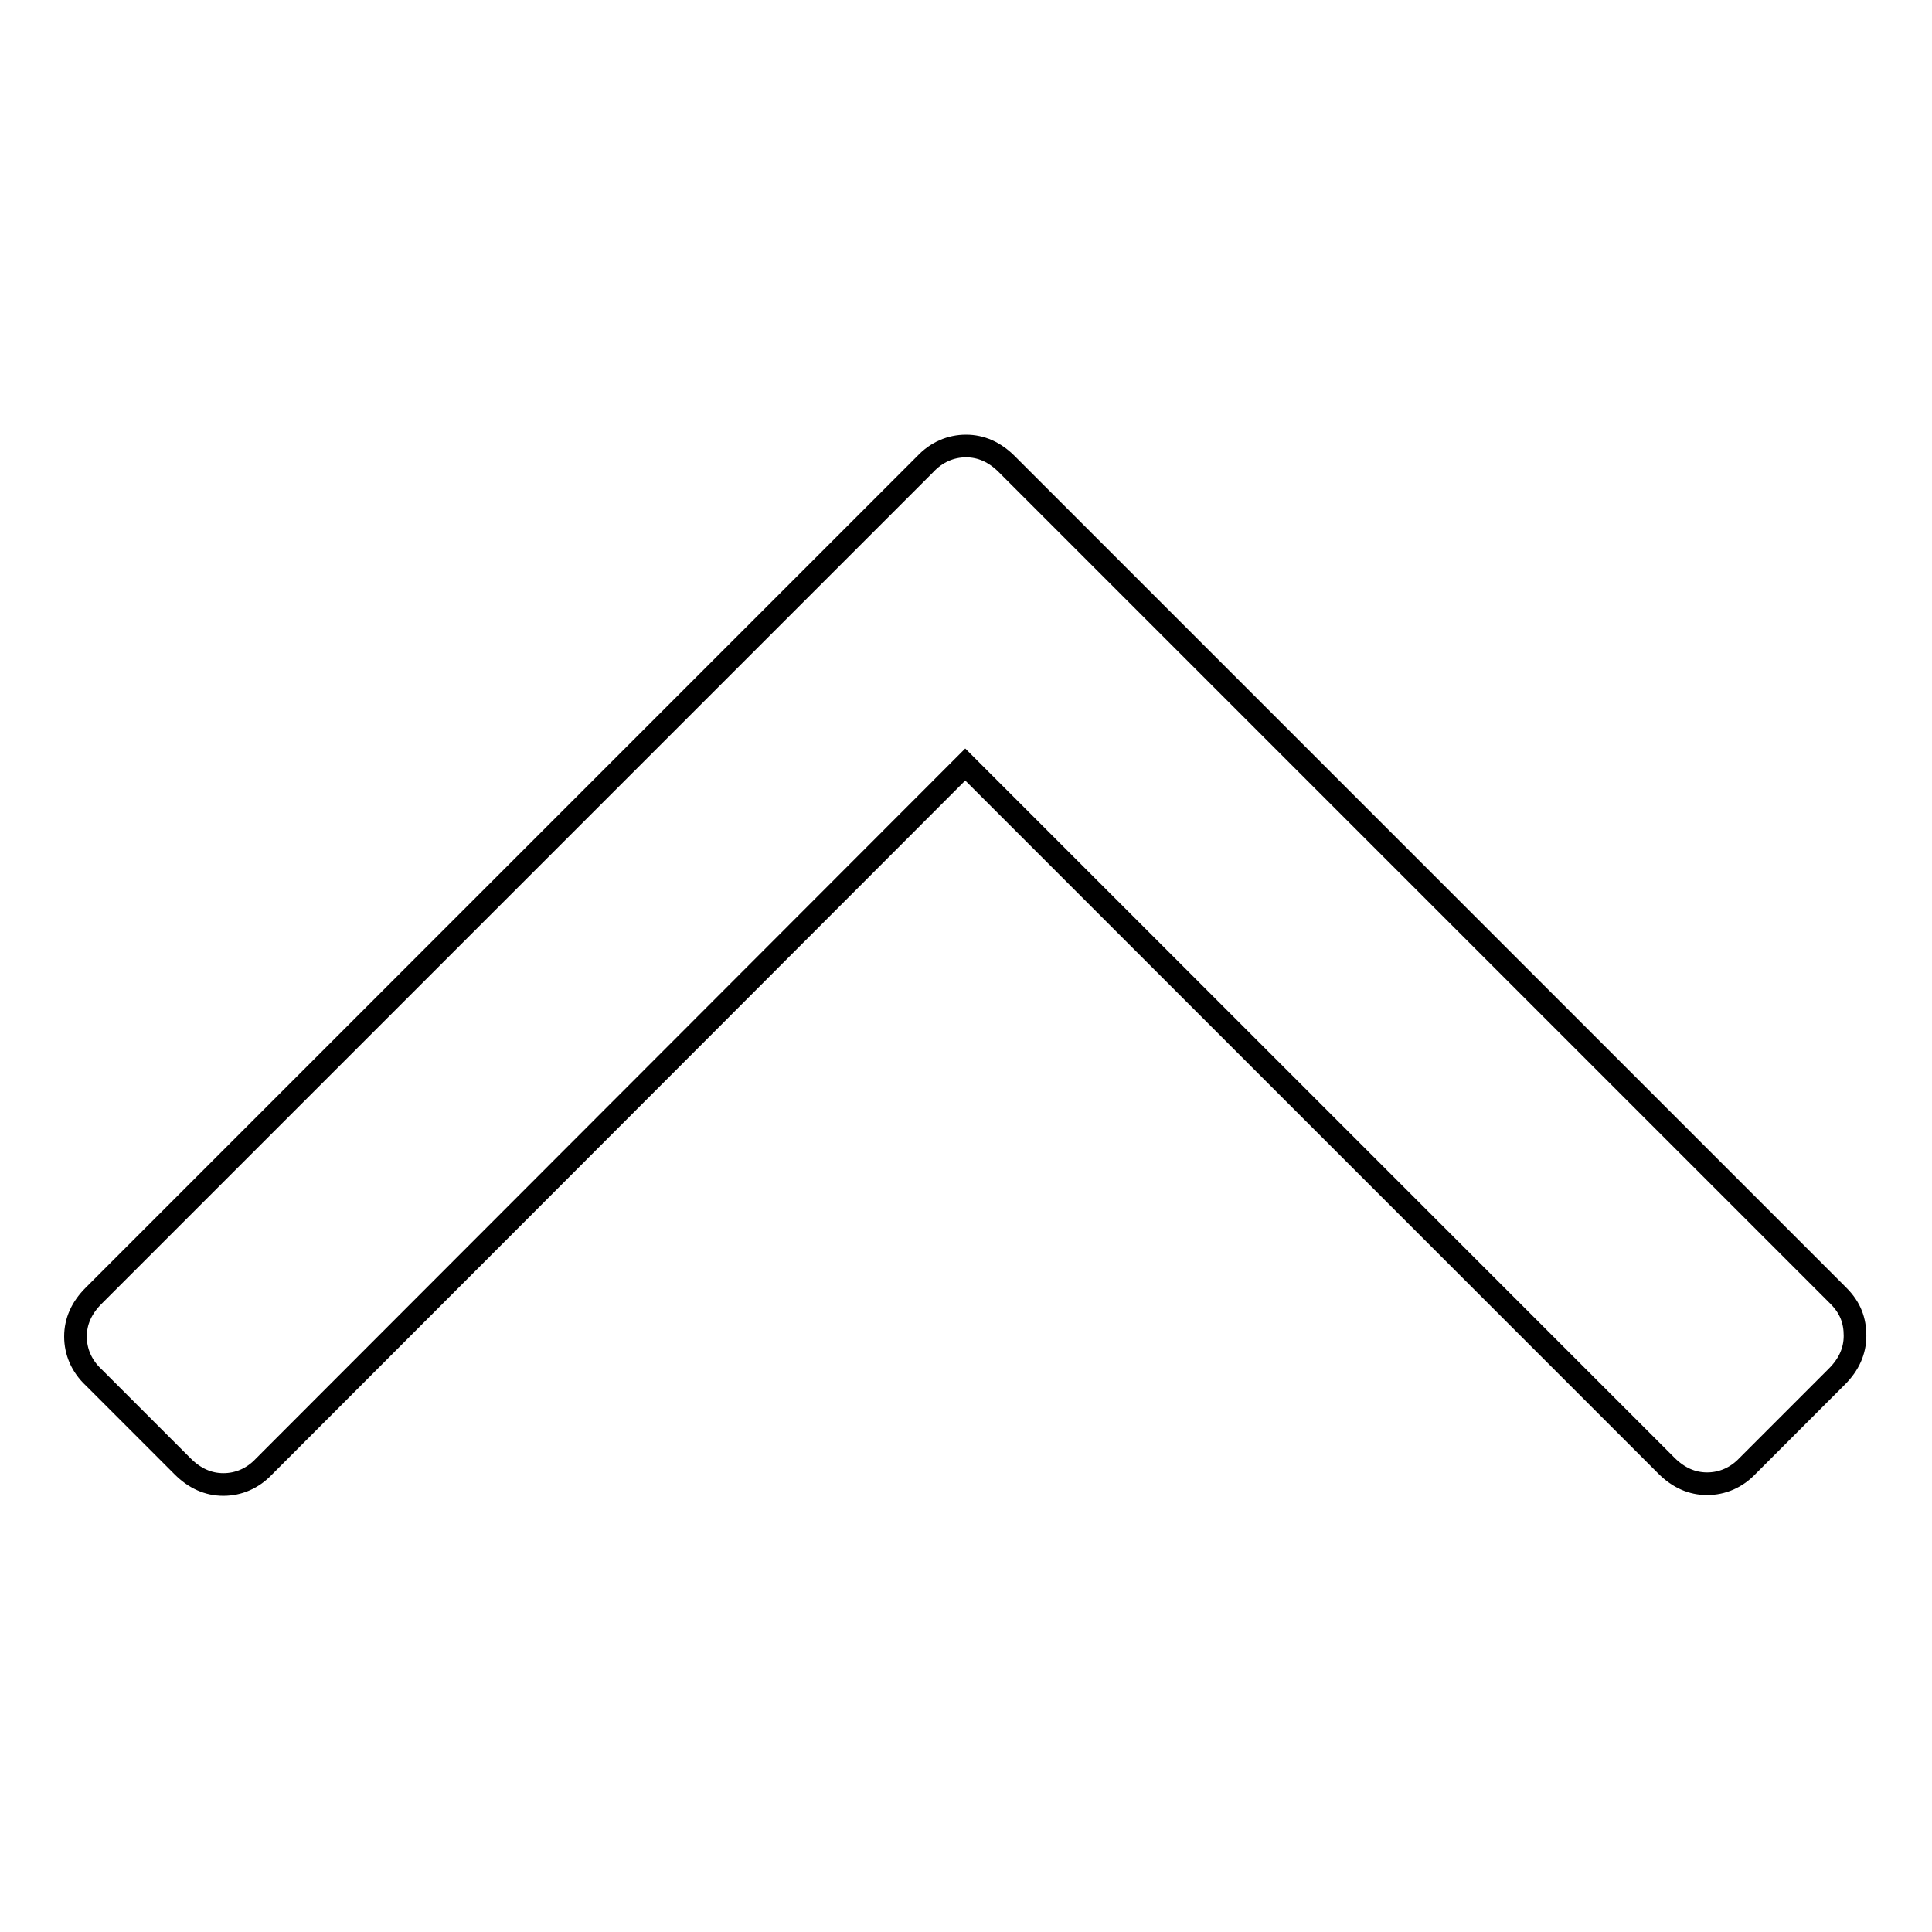
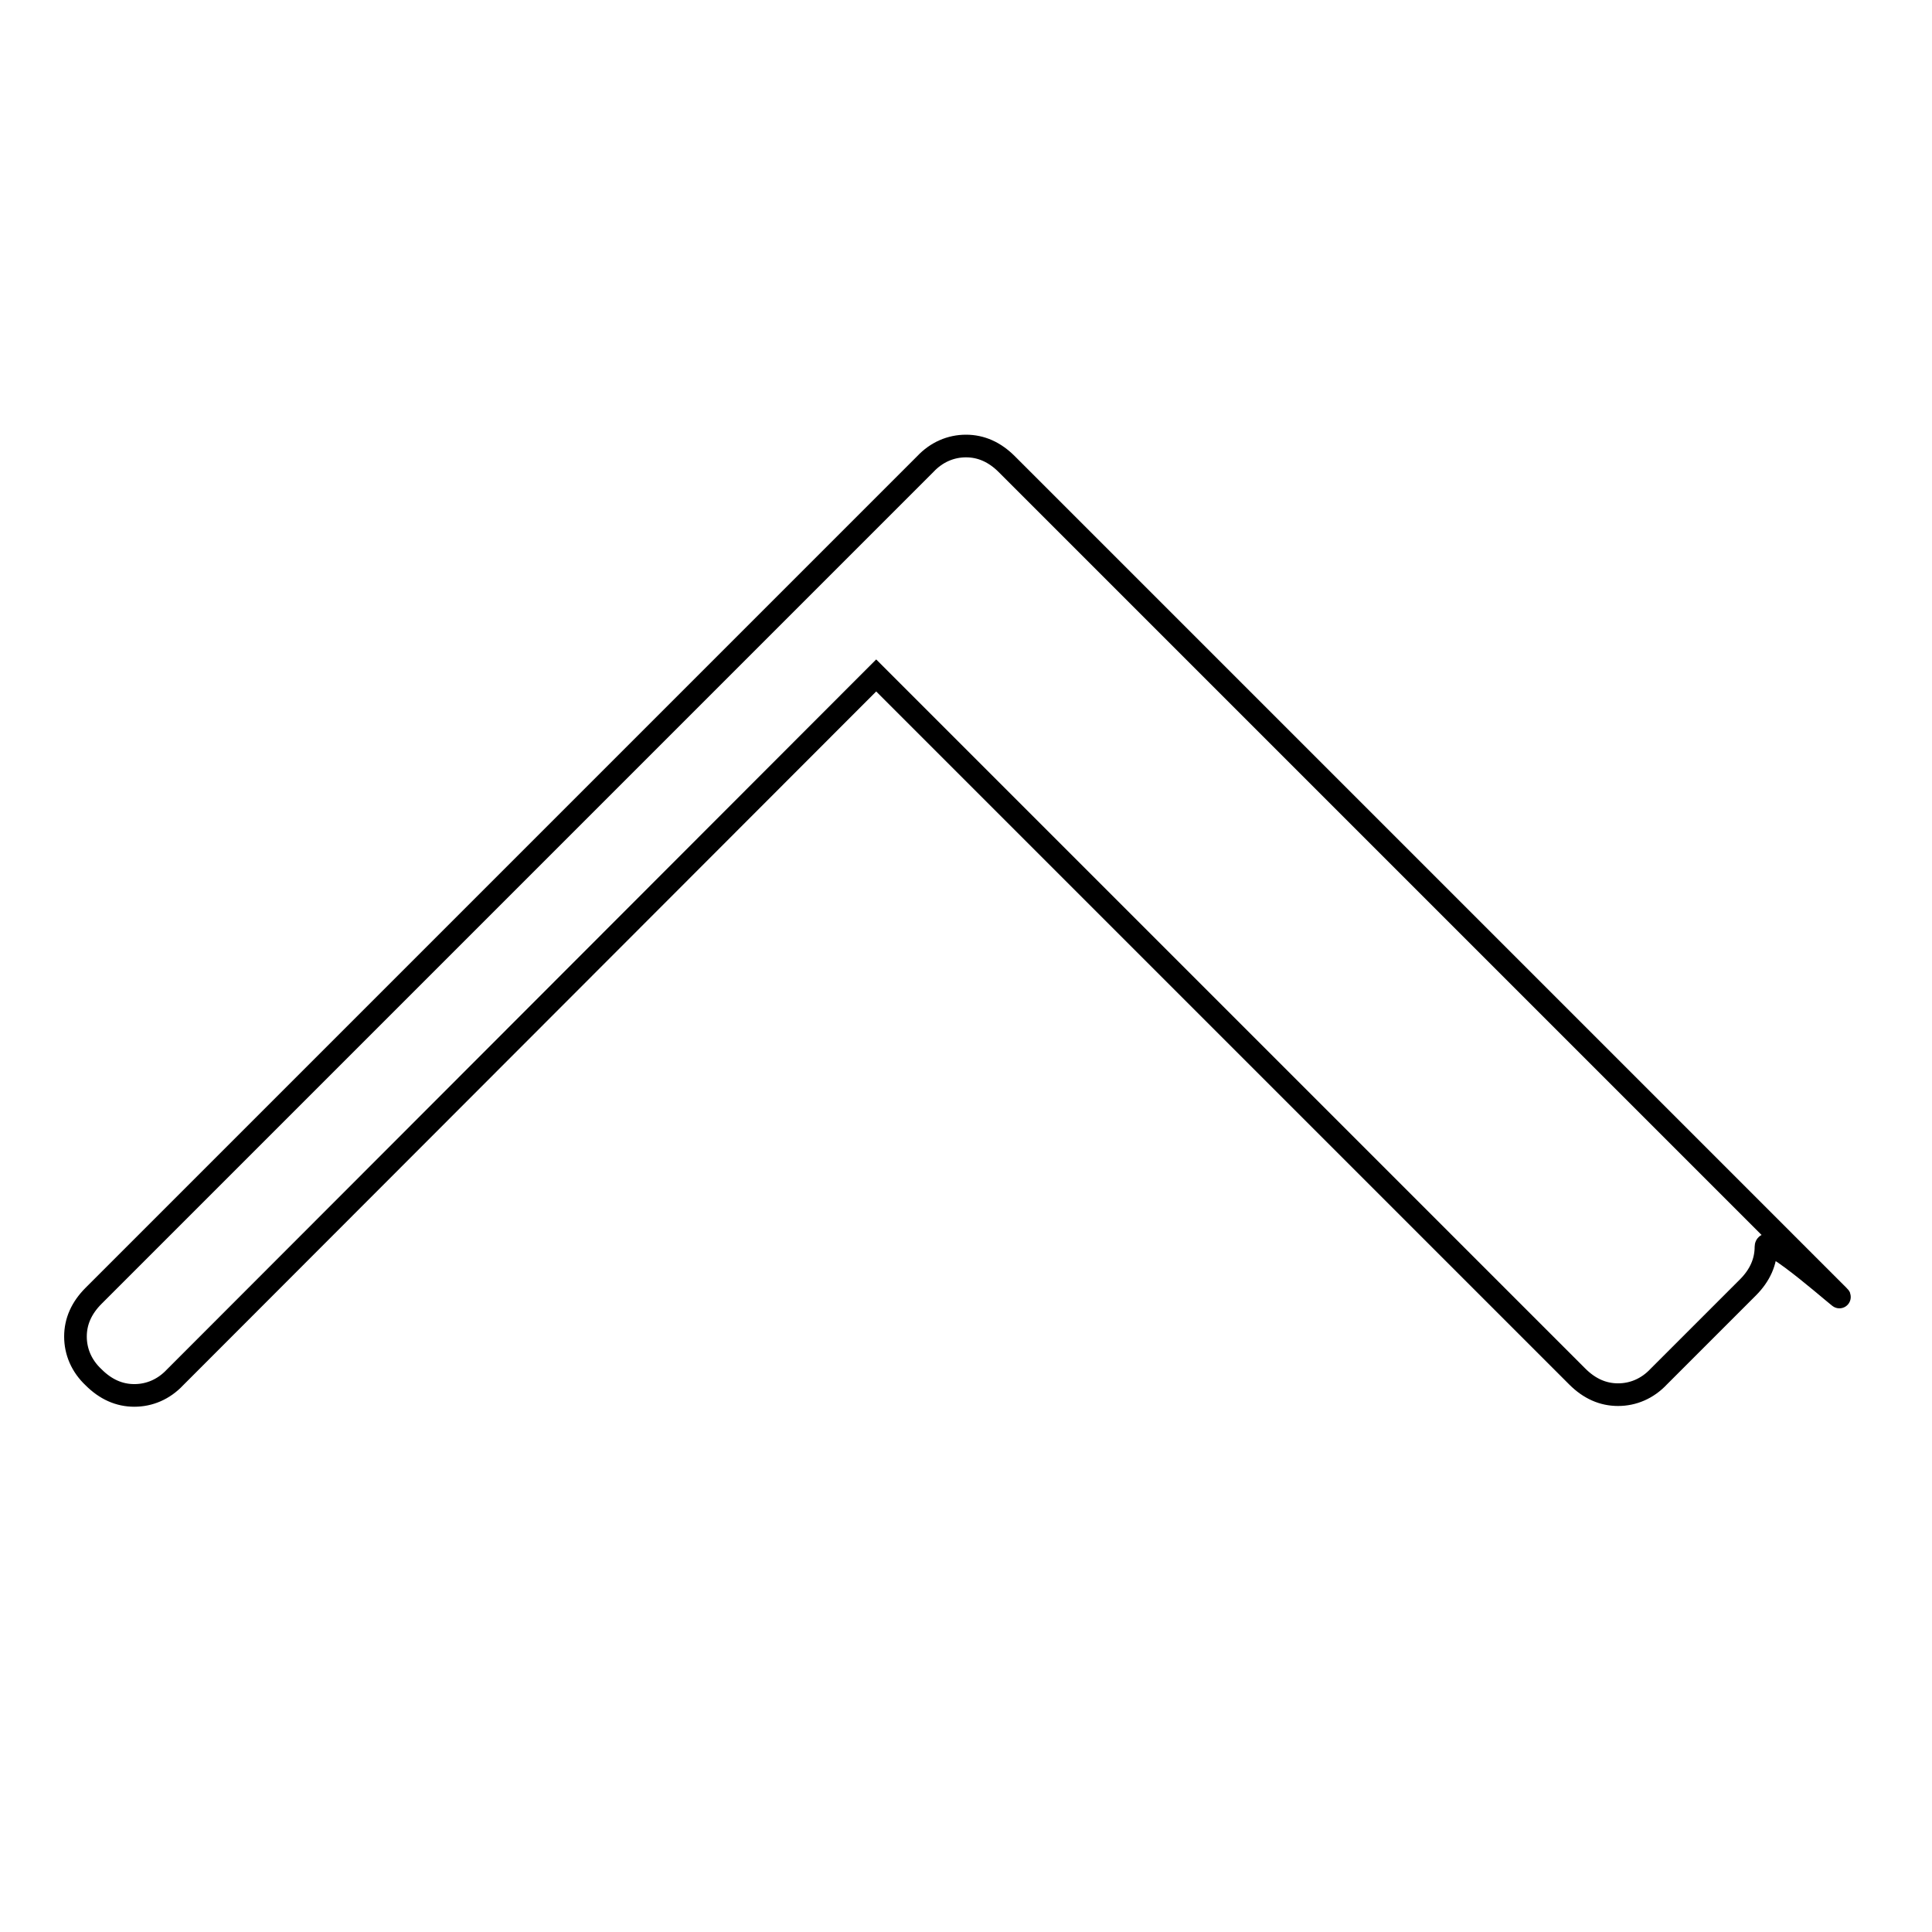
<svg xmlns="http://www.w3.org/2000/svg" version="1.1" x="0px" y="0px" viewBox="0 0 256 256" enable-background="new 0 0 256 256" xml:space="preserve">
  <g>
    <g>
-       <path stroke-width="3" fill-opacity="0" stroke="#000000" d="M243.6,171.7L133.4,61.5c-1.6-1.6-3.4-2.4-5.4-2.4s-3.9,0.8-5.4,2.4L12.4,171.7c-1.6,1.6-2.4,3.4-2.4,5.4s0.8,3.9,2.4,5.4l11.8,11.8c1.6,1.6,3.4,2.4,5.4,2.4s3.9-0.8,5.4-2.4l92.9-93l92.9,92.9c1.6,1.6,3.4,2.4,5.4,2.4s3.9-0.8,5.4-2.4l11.8-11.8c1.6-1.6,2.4-3.4,2.4-5.4S245.2,173.3,243.6,171.7z" />
+       <path stroke-width="3" fill-opacity="0" stroke="#000000" d="M243.6,171.7L133.4,61.5c-1.6-1.6-3.4-2.4-5.4-2.4s-3.9,0.8-5.4,2.4L12.4,171.7c-1.6,1.6-2.4,3.4-2.4,5.4s0.8,3.9,2.4,5.4c1.6,1.6,3.4,2.4,5.4,2.4s3.9-0.8,5.4-2.4l92.9-93l92.9,92.9c1.6,1.6,3.4,2.4,5.4,2.4s3.9-0.8,5.4-2.4l11.8-11.8c1.6-1.6,2.4-3.4,2.4-5.4S245.2,173.3,243.6,171.7z" />
    </g>
  </g>
</svg>